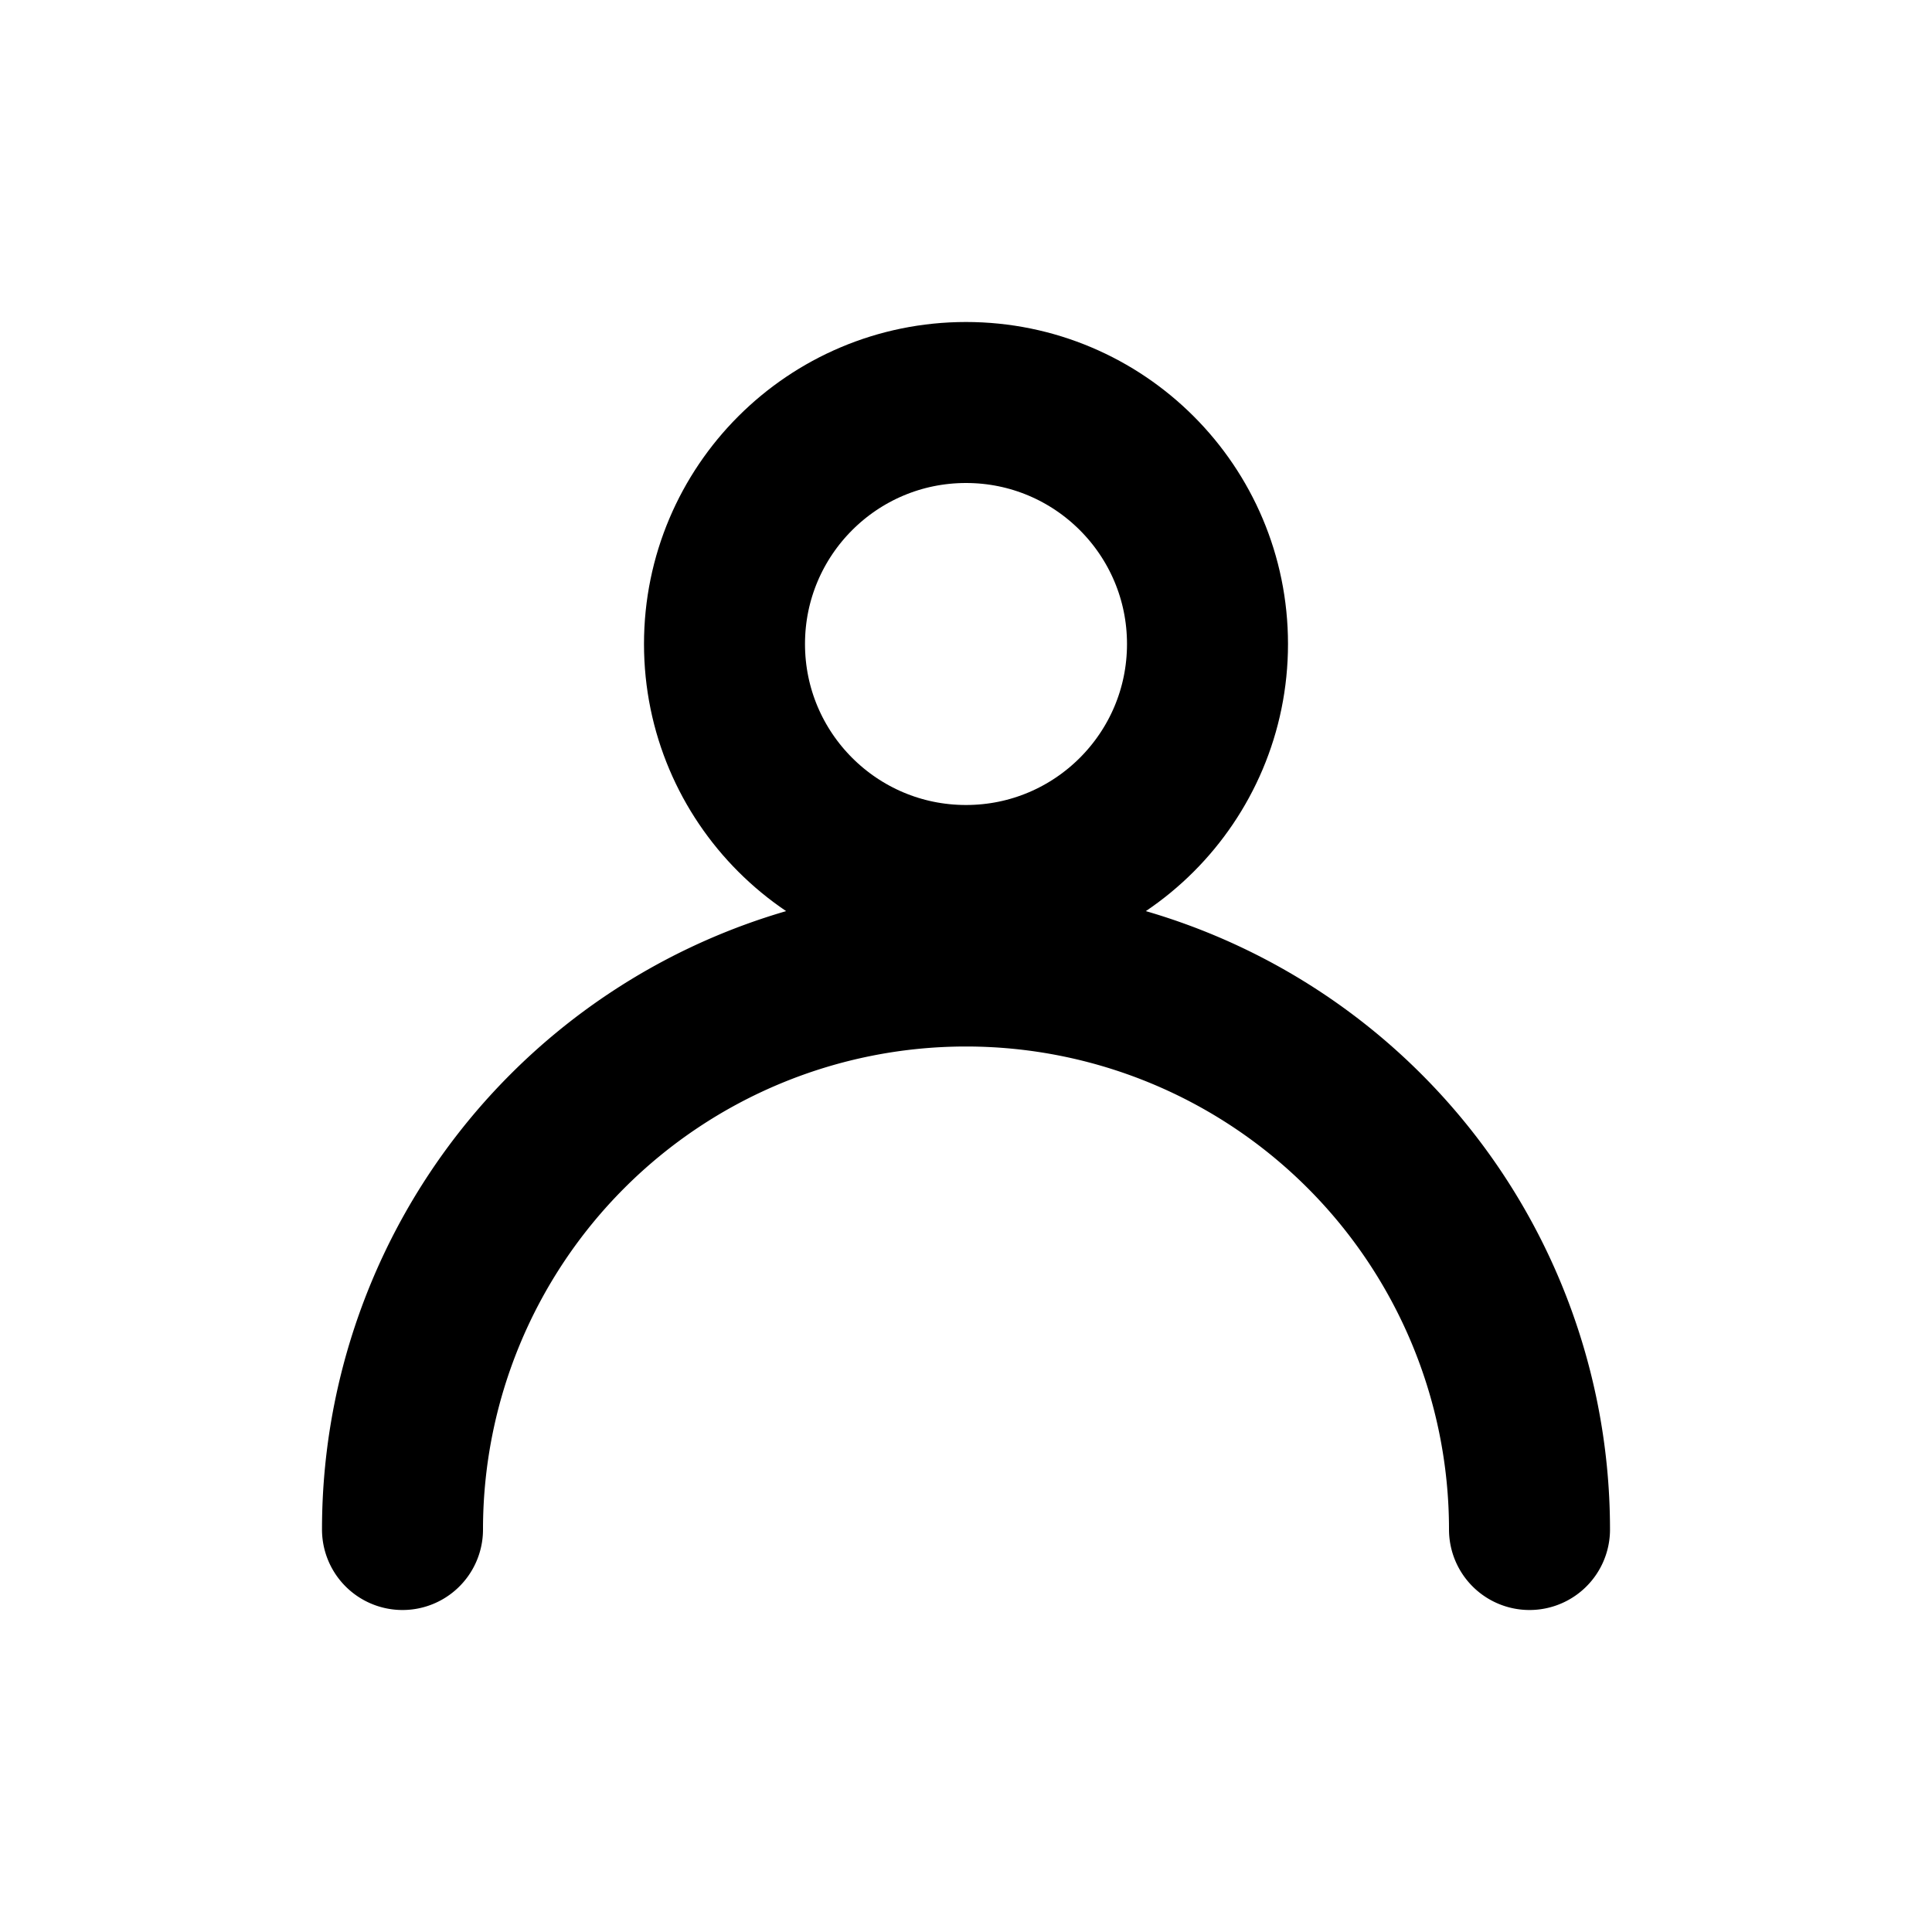
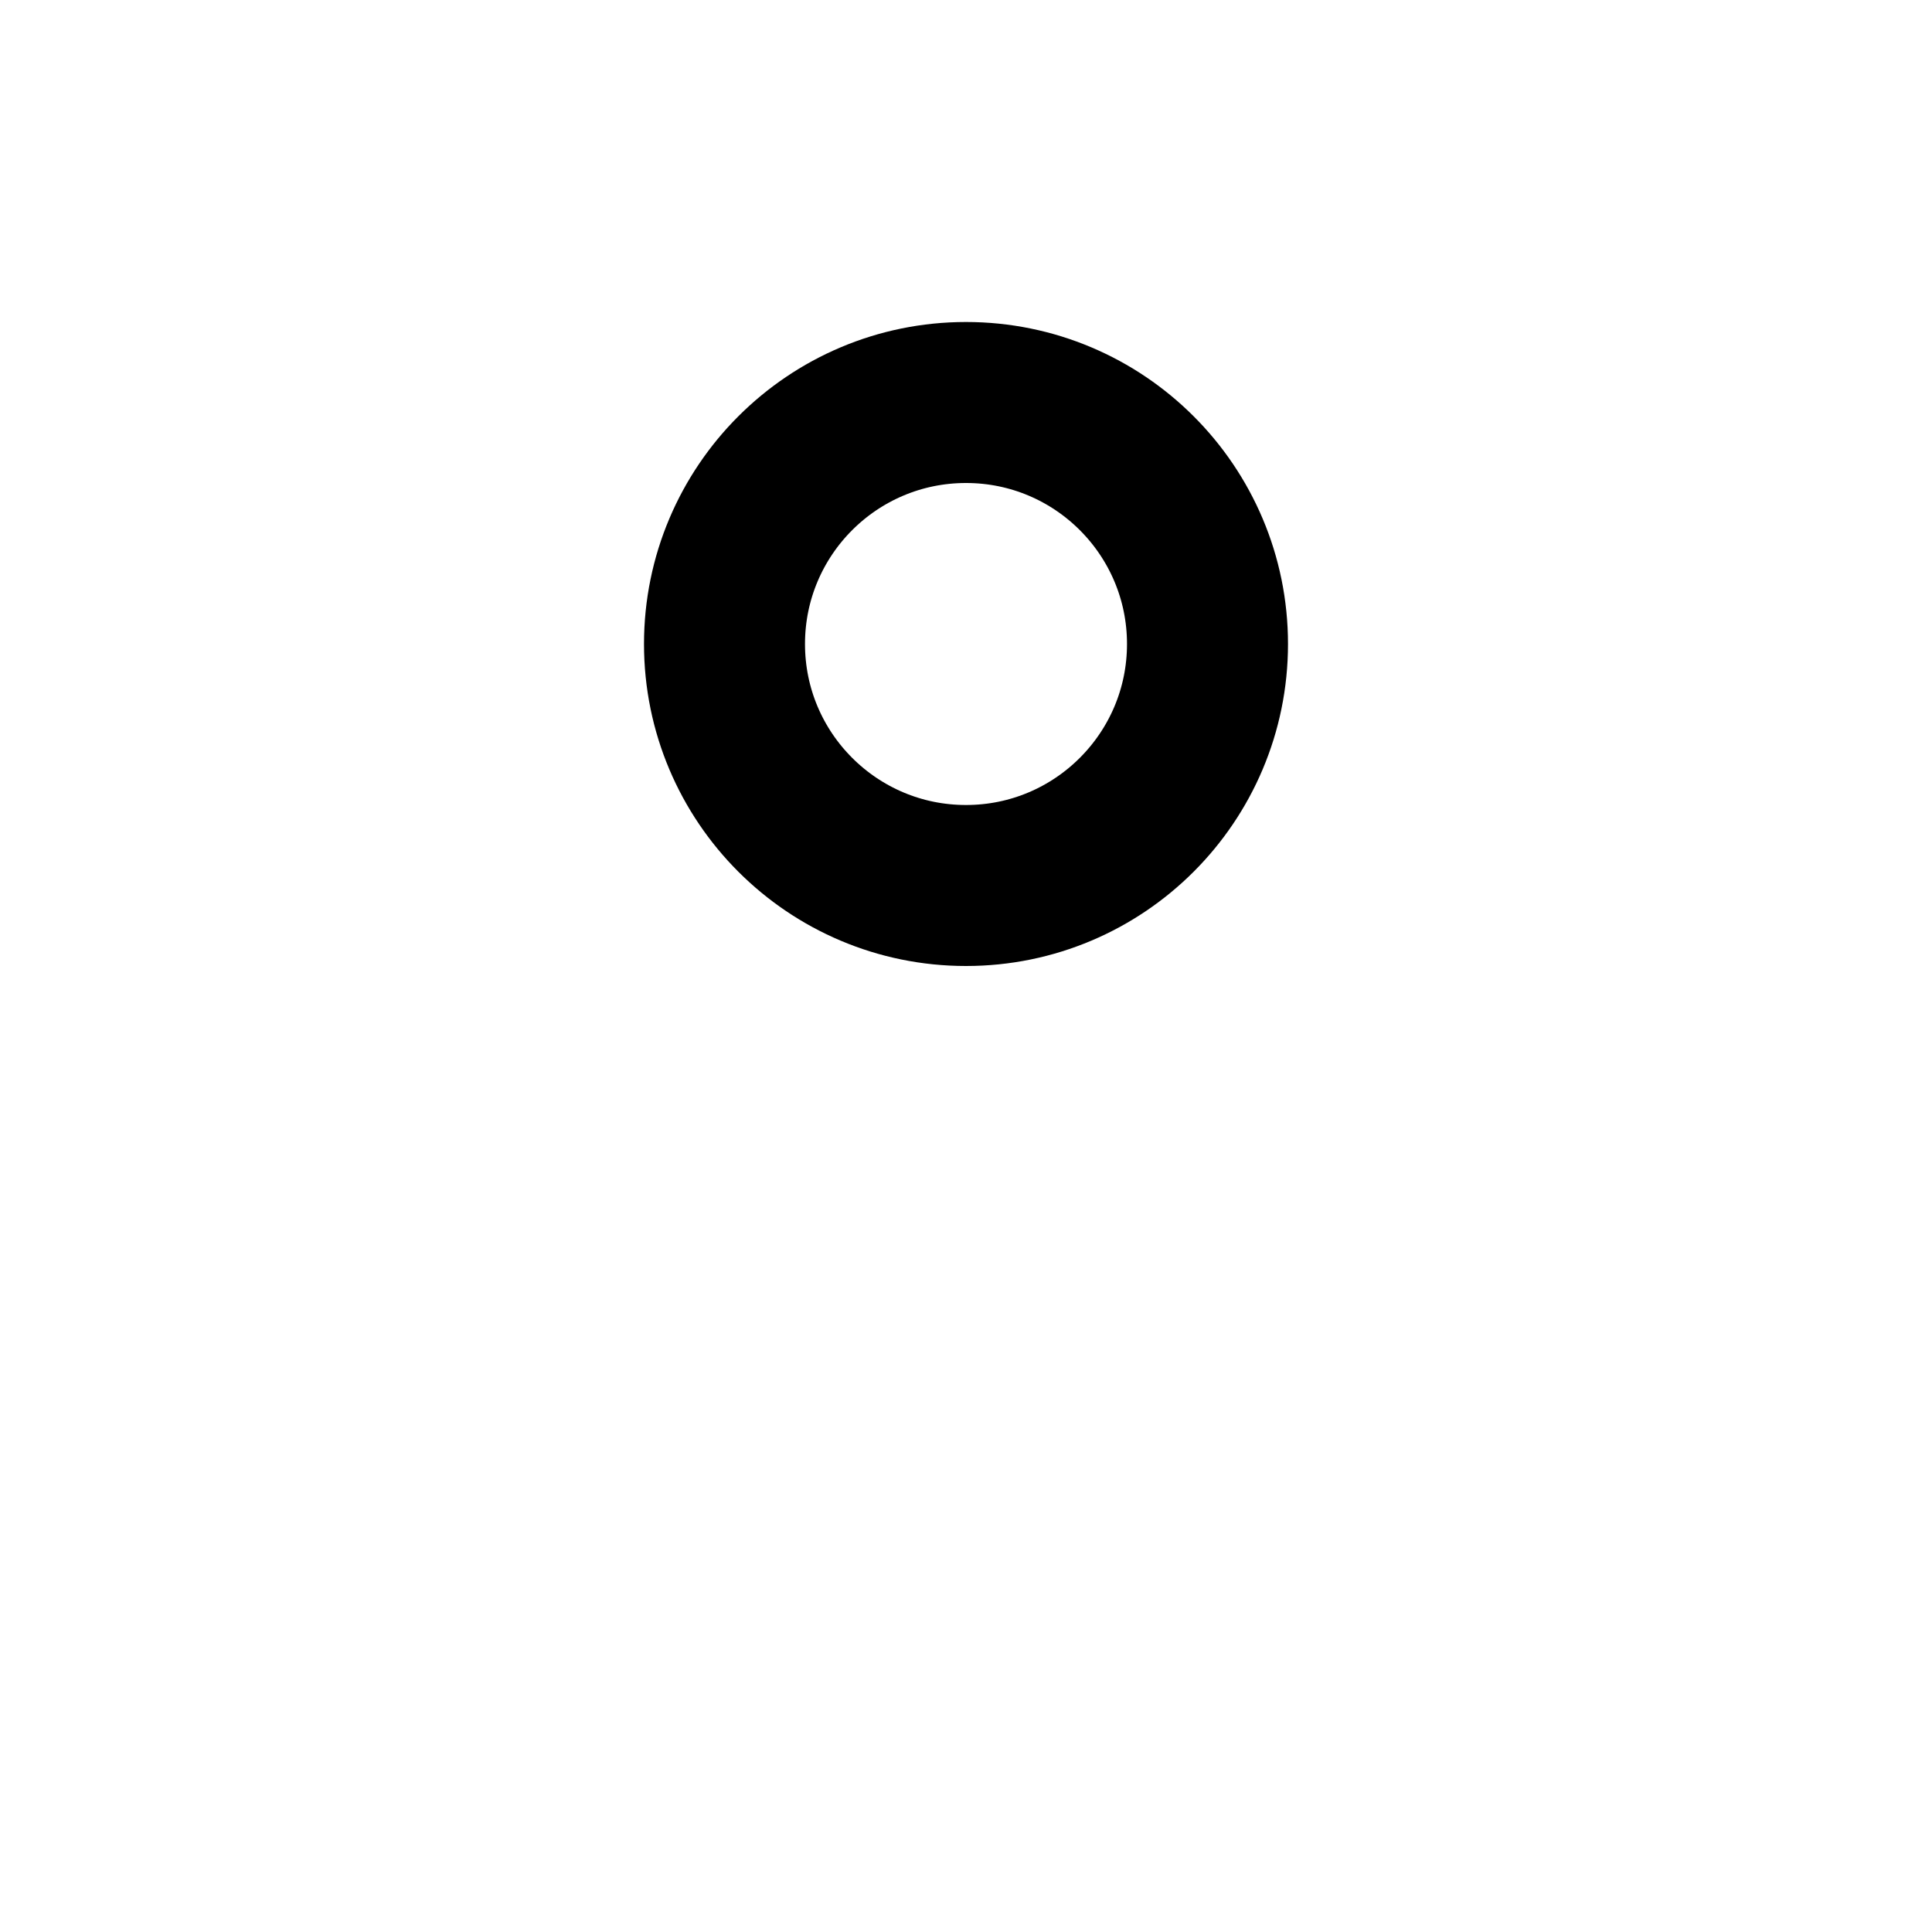
<svg xmlns="http://www.w3.org/2000/svg" viewBox="0 0 24 24" fill="none" stroke="currentColor" stroke-width="2" stroke-linecap="round" stroke-linejoin="round">
  <circle cx="12" cy="8" r="3" />
-   <path d="M5 19a7 7 0 0 1 14 0" />
</svg>